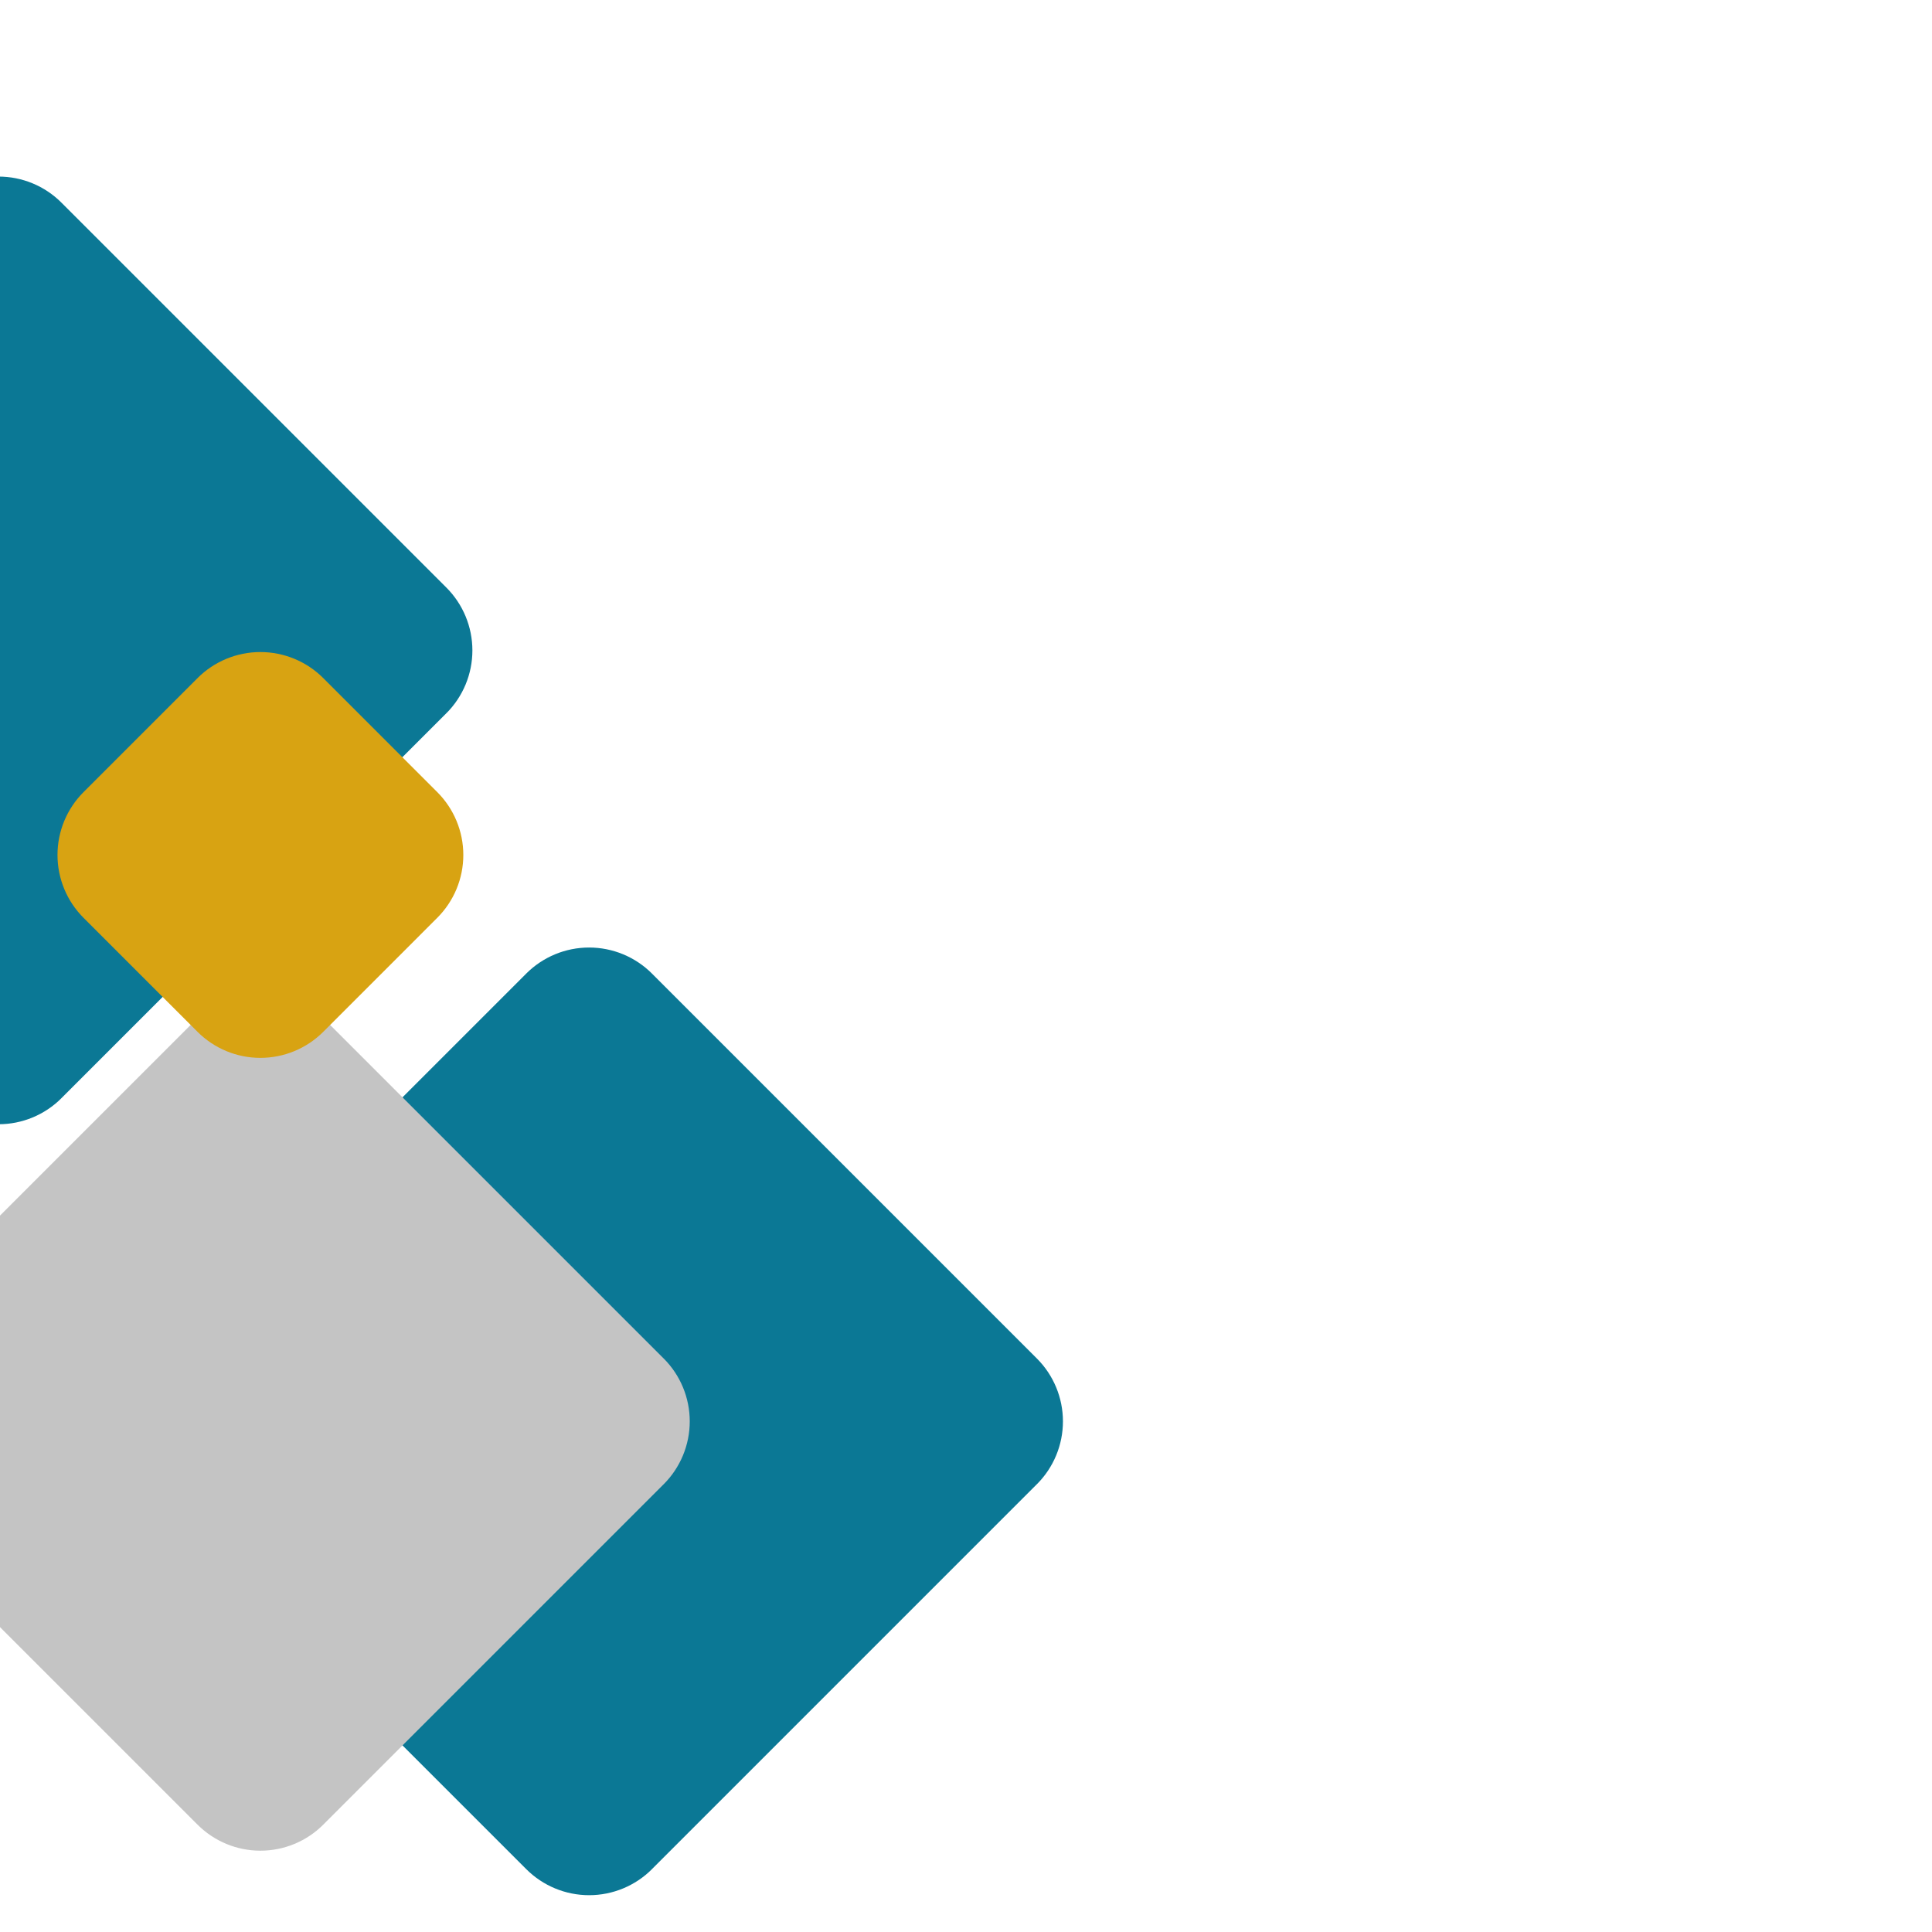
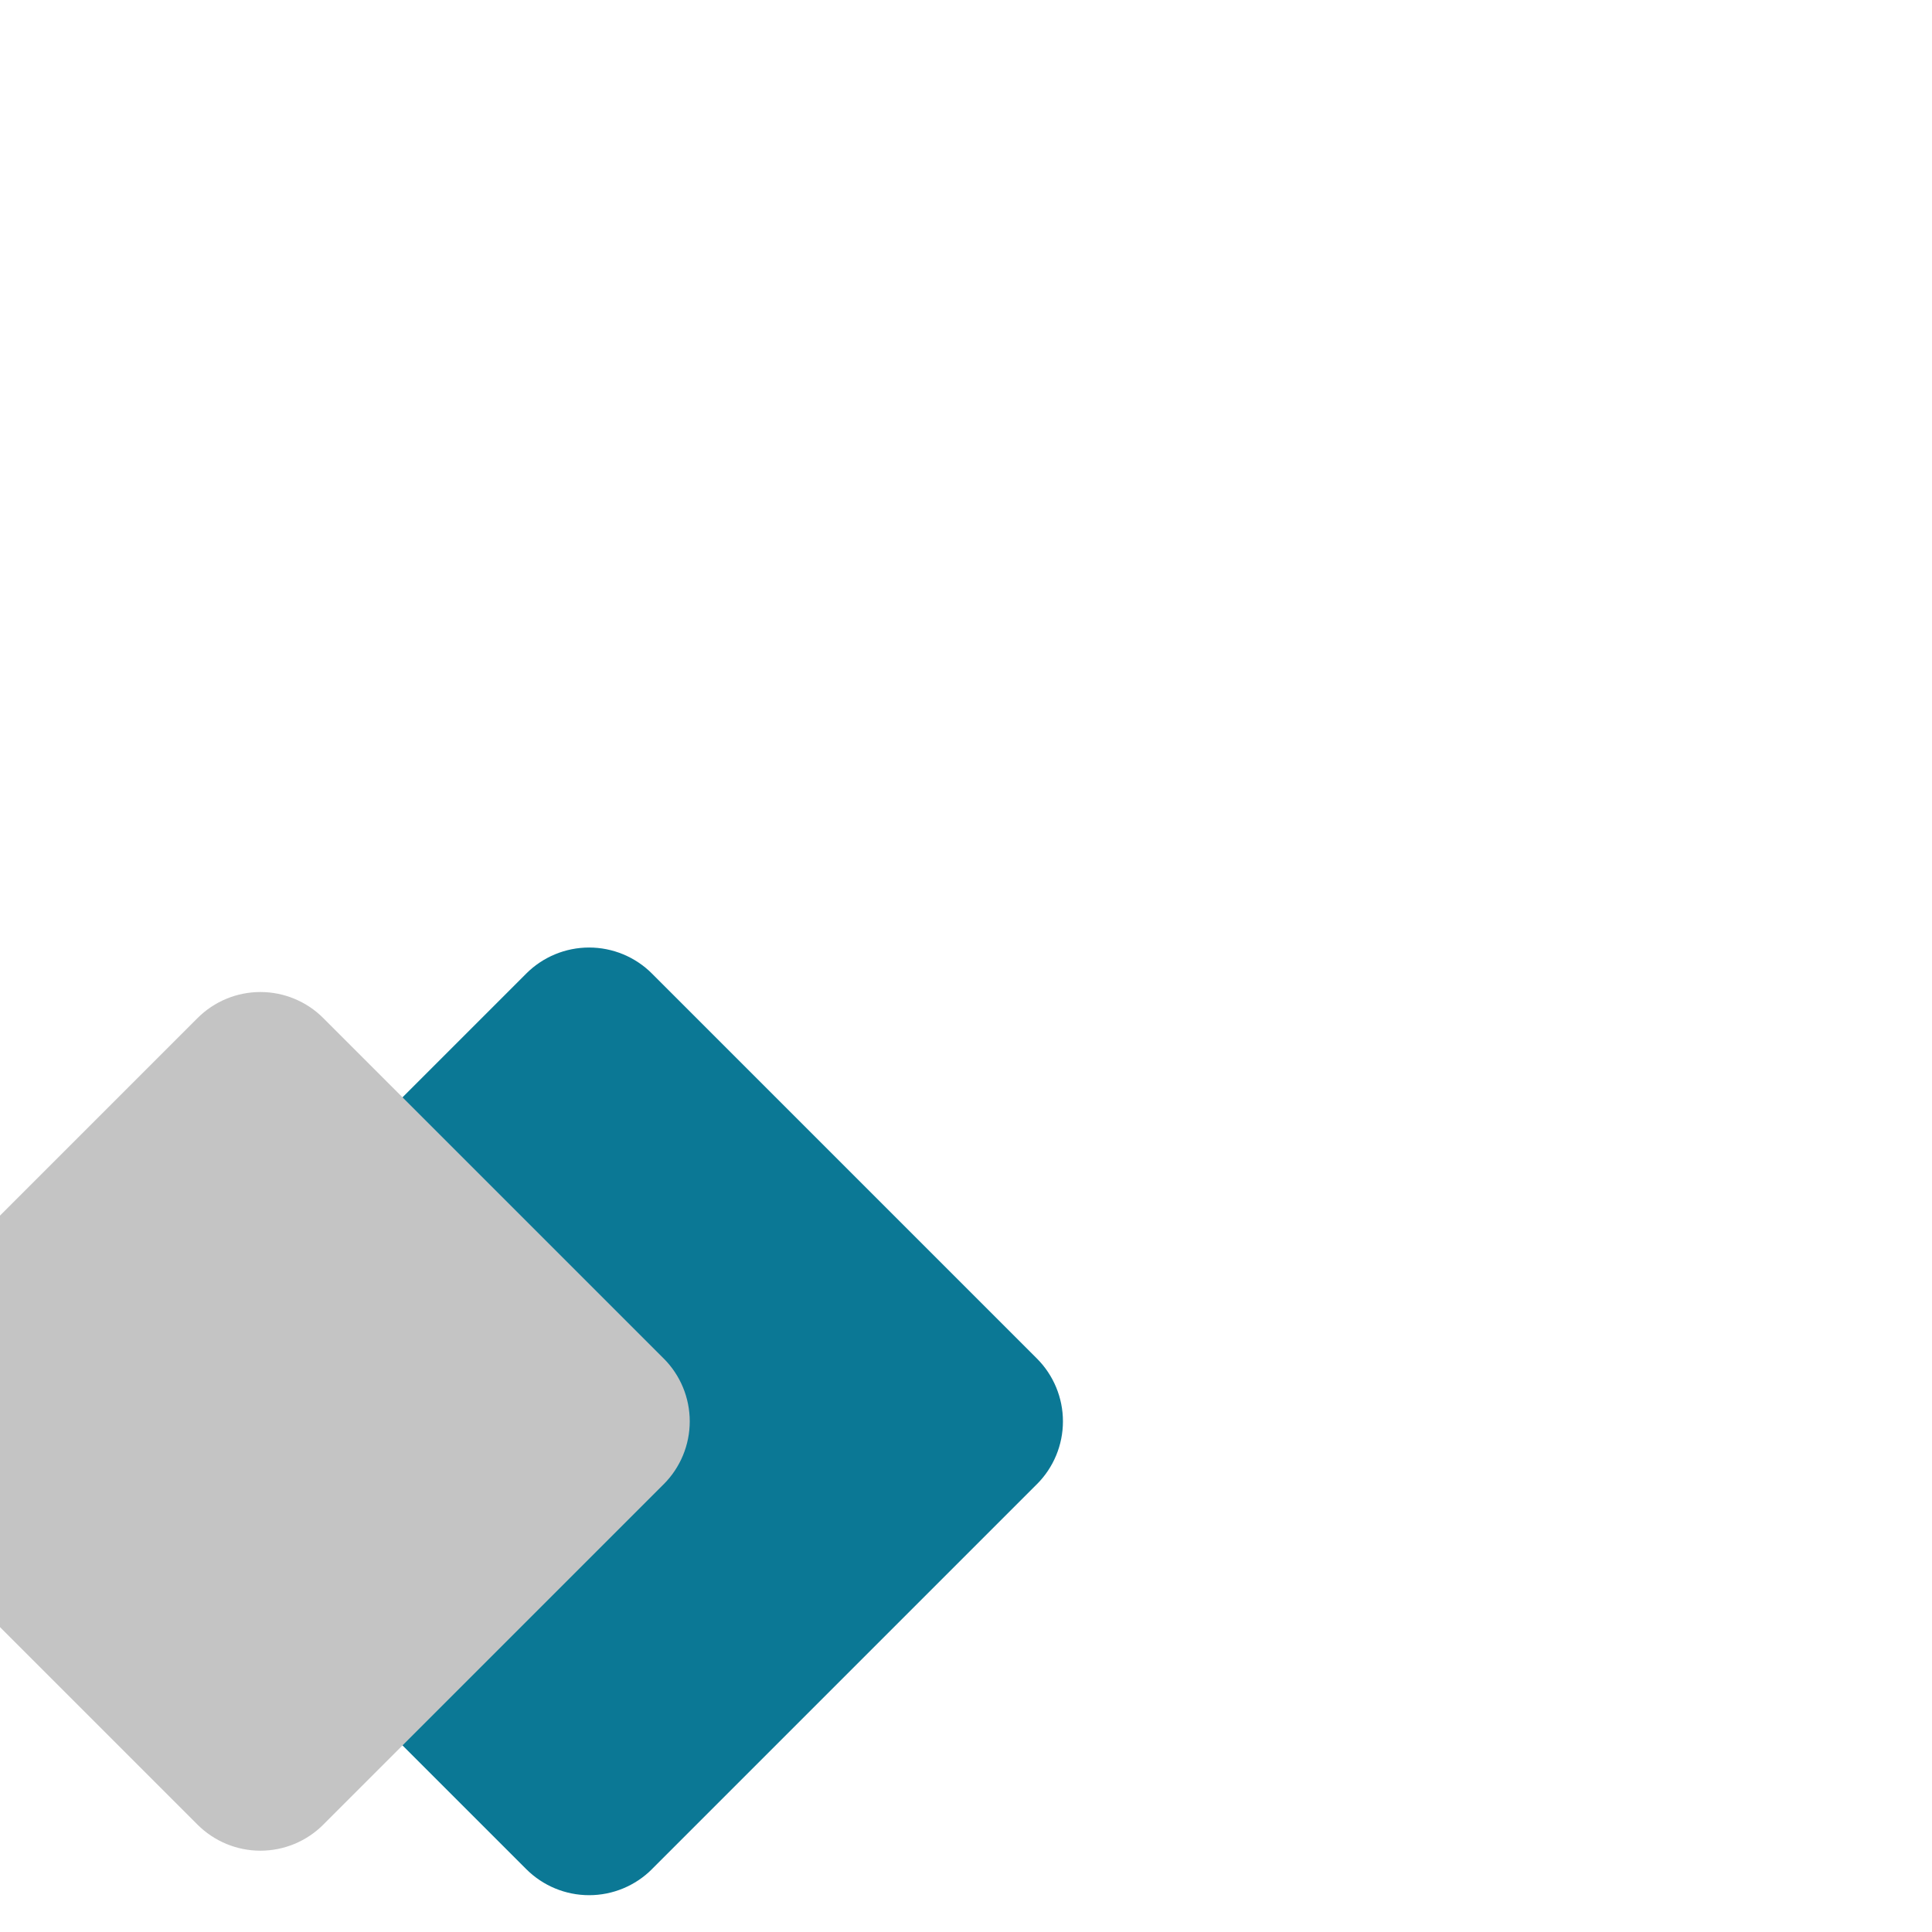
<svg xmlns="http://www.w3.org/2000/svg" width="500" zoomAndPan="magnify" viewBox="0 0 375 375" height="500" preserveAspectRatio="xMidYMid meet" version="1.0">
  <defs>
    <clipPath id="3a4c225092">
      <path d="M 0 34 L 92 34 L 92 219 L 0 219 Z M 0 34 " clip-rule="nonzero" />
    </clipPath>
    <clipPath id="c657c915d8">
      <path d="M -0.281 27.129 L 99.223 126.629 L 0.105 225.742 L -99.395 126.242 Z M -0.281 27.129 " clip-rule="nonzero" />
    </clipPath>
    <clipPath id="febf416cf8">
-       <path d="M 11.918 39.324 L 86.641 114.047 C 89.875 117.281 91.691 121.672 91.691 126.246 C 91.691 130.82 89.875 135.207 86.641 138.441 L 11.922 213.16 C 8.688 216.395 4.297 218.215 -0.277 218.215 C -4.852 218.215 -9.238 216.395 -12.473 213.16 L -87.195 138.441 C -90.43 135.203 -92.25 130.816 -92.25 126.242 C -92.25 121.668 -90.43 117.281 -87.195 114.043 L -12.477 39.324 C -9.242 36.09 -4.855 34.273 -0.281 34.273 C 4.297 34.273 8.684 36.09 11.918 39.324 Z M 11.918 39.324 " clip-rule="nonzero" />
-     </clipPath>
+       </clipPath>
    <clipPath id="f81c2fc79e">
      <path d="M 22 183 L 207 183 L 207 368 L 22 368 Z M 22 183 " clip-rule="nonzero" />
    </clipPath>
    <clipPath id="9d3f4efd1f">
      <path d="M 114.344 176.77 L 213.844 276.27 L 114.73 375.383 L 15.23 275.883 Z M 114.344 176.77 " clip-rule="nonzero" />
    </clipPath>
    <clipPath id="fc499f11c7">
      <path d="M 126.543 188.965 L 201.262 263.688 C 204.5 266.922 206.316 271.312 206.316 275.887 C 206.316 280.461 204.5 284.848 201.262 288.082 L 126.547 362.801 C 123.309 366.039 118.922 367.855 114.348 367.855 C 109.773 367.855 105.387 366.039 102.148 362.801 L 27.43 288.082 C 24.191 284.844 22.375 280.457 22.375 275.883 C 22.375 271.309 24.191 266.922 27.43 263.684 L 102.148 188.965 C 105.383 185.73 109.77 183.914 114.344 183.914 C 118.918 183.914 123.309 185.73 126.543 188.965 Z M 126.543 188.965 " clip-rule="nonzero" />
    </clipPath>
    <clipPath id="6512bf1347">
      <path d="M 0 192 L 134 192 L 134 360 L 0 360 Z M 0 192 " clip-rule="nonzero" />
    </clipPath>
    <clipPath id="e45b706827">
      <path d="M 50.543 185.406 L 141.023 275.887 L 50.543 366.363 L -39.938 275.887 Z M 50.543 185.406 " clip-rule="nonzero" />
    </clipPath>
    <clipPath id="af367f2930">
      <path d="M 62.742 197.602 L 128.828 263.688 C 132.062 266.922 133.879 271.309 133.879 275.887 C 133.879 280.461 132.062 284.848 128.828 288.082 L 62.742 354.168 C 59.508 357.402 55.117 359.219 50.543 359.219 C 45.969 359.219 41.582 357.402 38.348 354.168 L -27.738 288.082 C -30.973 284.848 -32.793 280.461 -32.793 275.887 C -32.793 271.309 -30.973 266.922 -27.738 263.688 L 38.348 197.602 C 41.582 194.367 45.969 192.551 50.543 192.551 C 55.117 192.551 59.508 194.367 62.742 197.602 Z M 62.742 197.602 " clip-rule="nonzero" />
    </clipPath>
    <clipPath id="027d09ec8d">
-       <path d="M 11 126 L 90 126 L 90 206 L 11 206 Z M 11 126 " clip-rule="nonzero" />
-     </clipPath>
+       </clipPath>
    <clipPath id="ec167fc17f">
      <path d="M 50.543 119.418 L 97.074 165.949 L 50.543 212.477 L 4.012 165.949 Z M 50.543 119.418 " clip-rule="nonzero" />
    </clipPath>
    <clipPath id="5fca4ff5c5">
      <path d="M 62.742 131.613 L 84.875 153.75 C 88.109 156.984 89.93 161.371 89.93 165.949 C 89.93 170.523 88.109 174.91 84.875 178.145 L 62.742 200.281 C 59.504 203.516 55.117 205.332 50.543 205.332 C 45.969 205.332 41.582 203.516 38.344 200.281 L 16.211 178.145 C 12.977 174.91 11.16 170.523 11.16 165.949 C 11.16 161.371 12.977 156.984 16.211 153.75 L 38.344 131.613 C 41.582 128.379 45.969 126.562 50.543 126.562 C 55.117 126.562 59.504 128.379 62.742 131.613 Z M 62.742 131.613 " clip-rule="nonzero" />
    </clipPath>
  </defs>
  <g clip-path="url(#3a4c225092)">
    <g clip-path="url(#c657c915d8)">
      <g clip-path="url(#febf416cf8)">
        <path fill="#0b7895" d="M -0.281 27.129 L 98.832 126.242 L -0.281 225.355 L -99.395 126.242 Z M -0.281 27.129 " fill-opacity="1" fill-rule="nonzero" />
      </g>
    </g>
  </g>
  <g clip-path="url(#f81c2fc79e)">
    <g clip-path="url(#9d3f4efd1f)">
      <g clip-path="url(#fc499f11c7)">
        <path fill="#0b7895" d="M 114.344 176.77 L 213.457 275.883 L 114.344 374.996 L 15.23 275.883 Z M 114.344 176.77 " fill-opacity="1" fill-rule="nonzero" />
      </g>
    </g>
  </g>
  <g clip-path="url(#6512bf1347)">
    <g clip-path="url(#e45b706827)">
      <g clip-path="url(#af367f2930)">
        <path fill="#c4c4c4" d="M 50.543 185.406 L 141.023 275.887 L 50.543 366.363 L -39.938 275.887 Z M 50.543 185.406 " fill-opacity="1" fill-rule="nonzero" />
      </g>
    </g>
  </g>
  <g clip-path="url(#027d09ec8d)">
    <g clip-path="url(#ec167fc17f)">
      <g clip-path="url(#5fca4ff5c5)">
        <path fill="#d8a312" d="M 50.543 119.418 L 97.074 165.949 L 50.543 212.477 L 4.012 165.949 Z M 50.543 119.418 " fill-opacity="1" fill-rule="nonzero" />
      </g>
    </g>
  </g>
</svg>